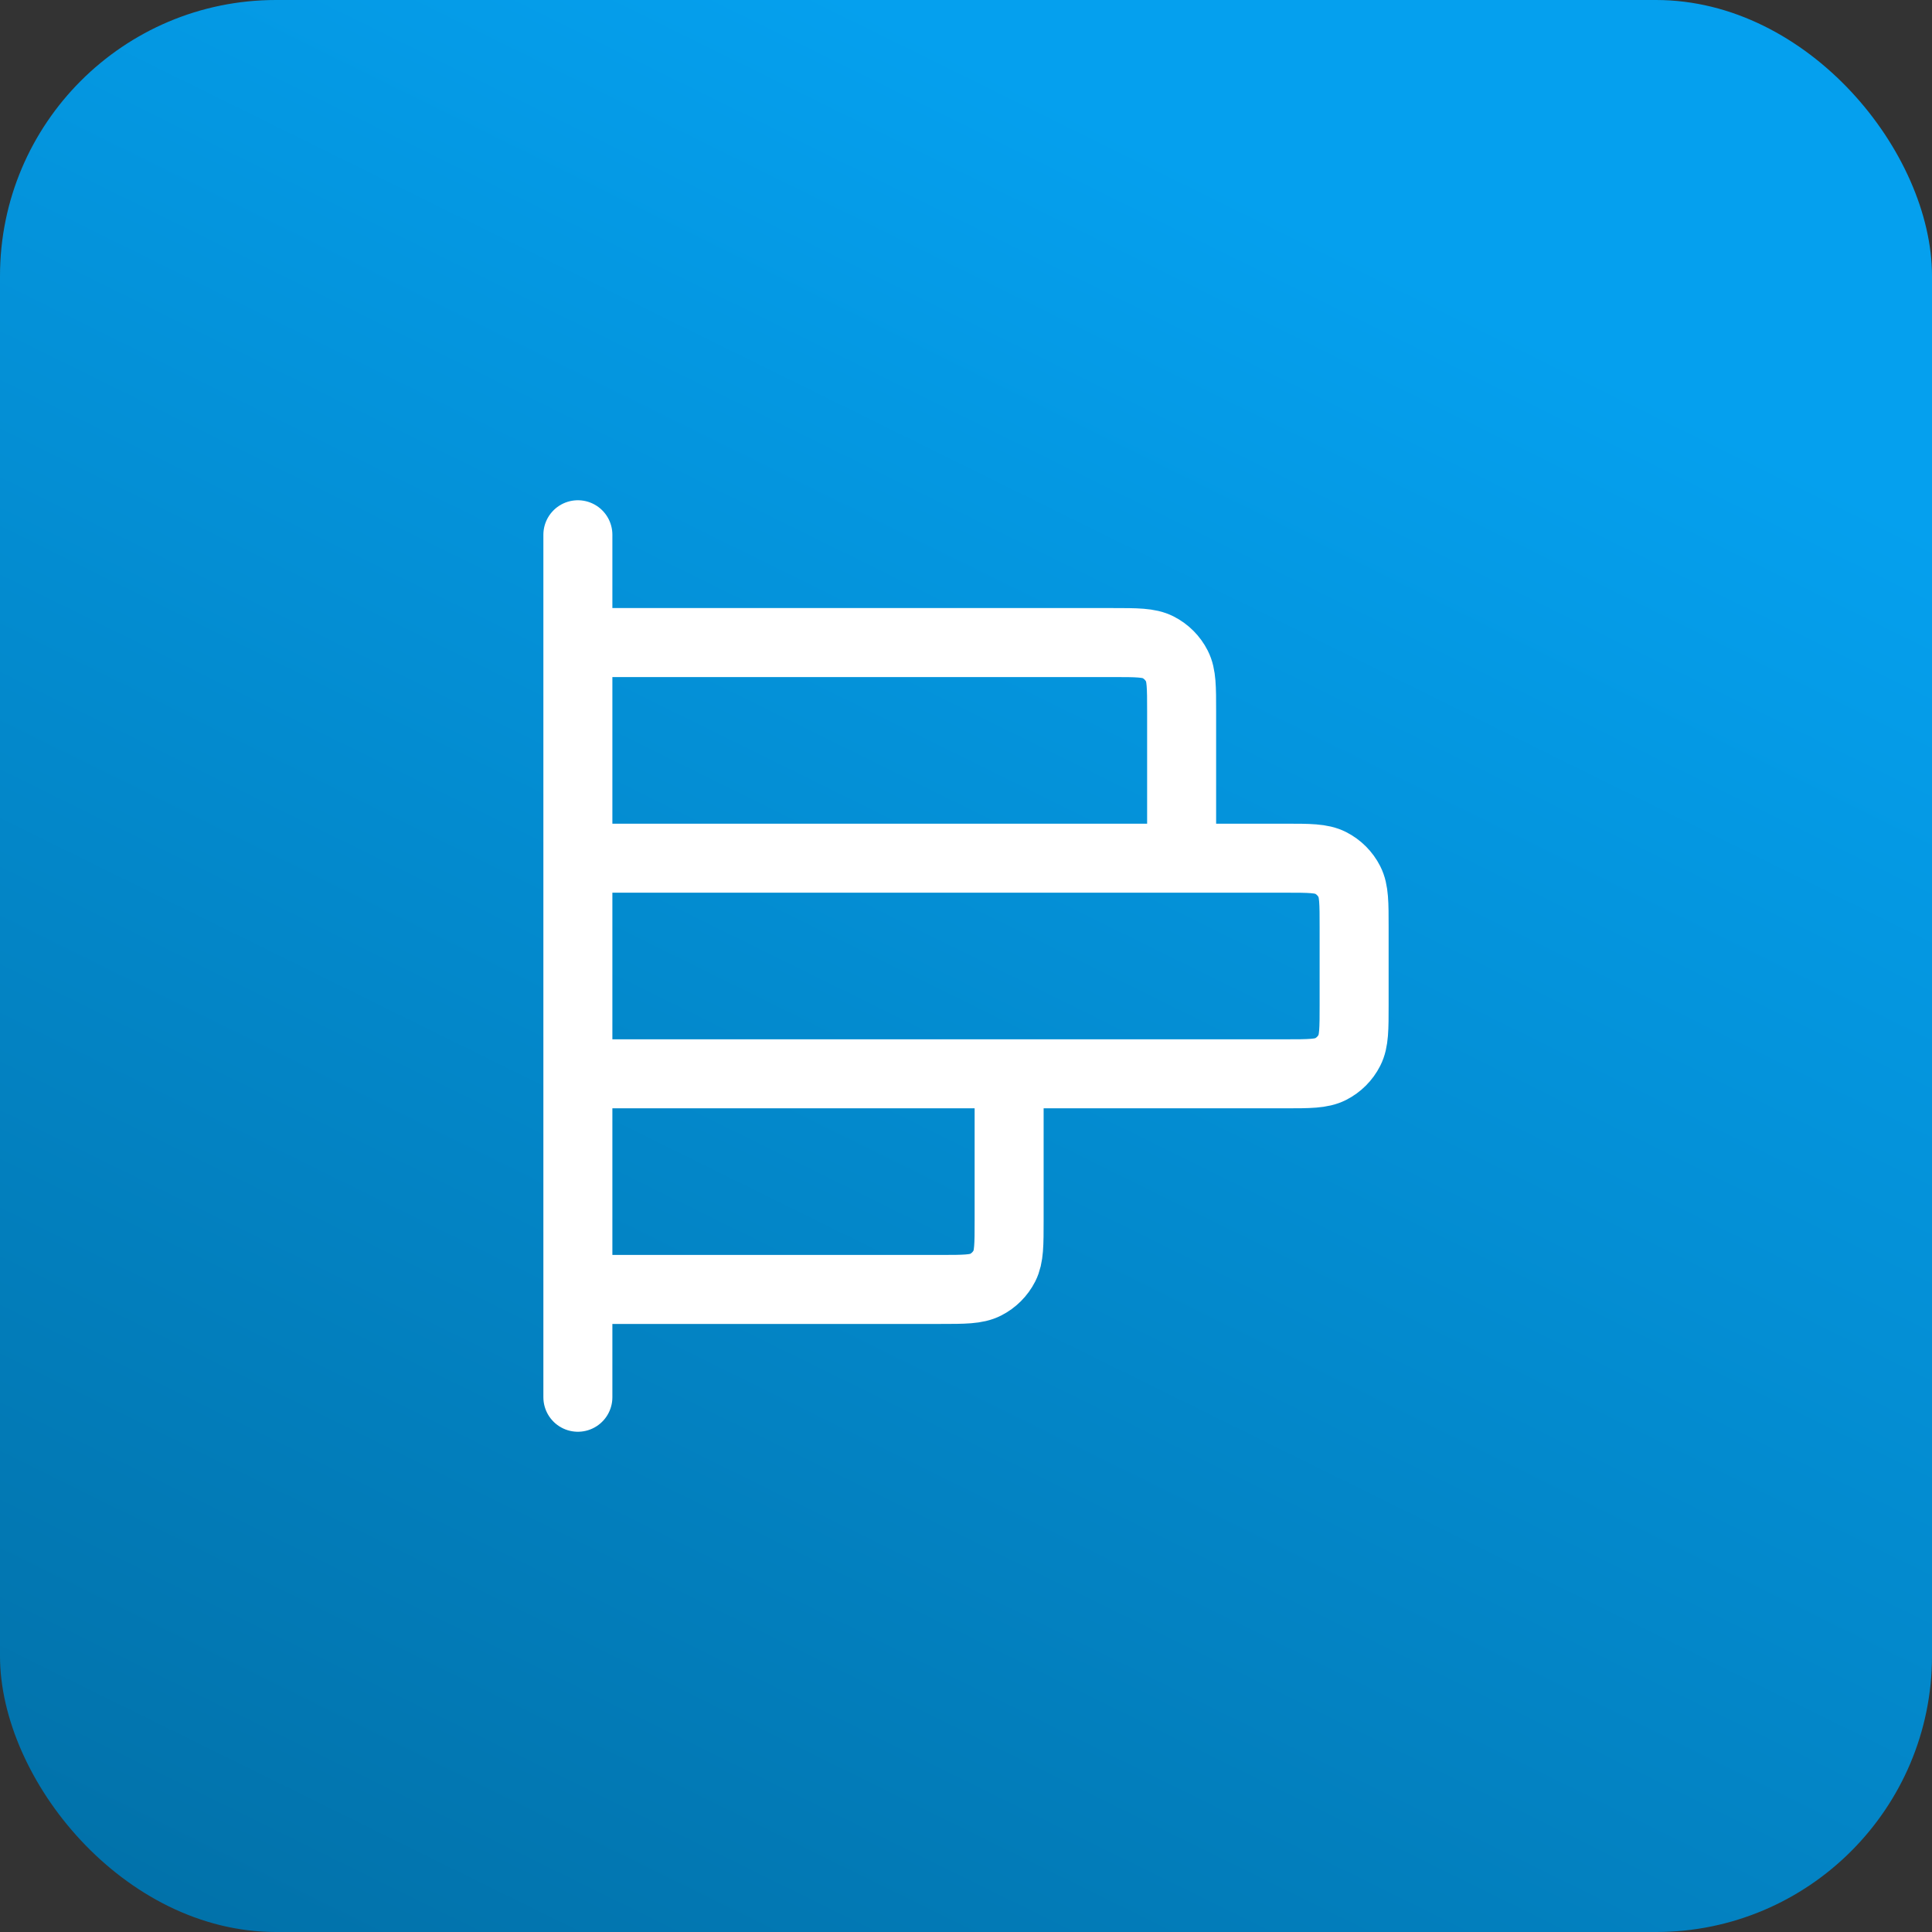
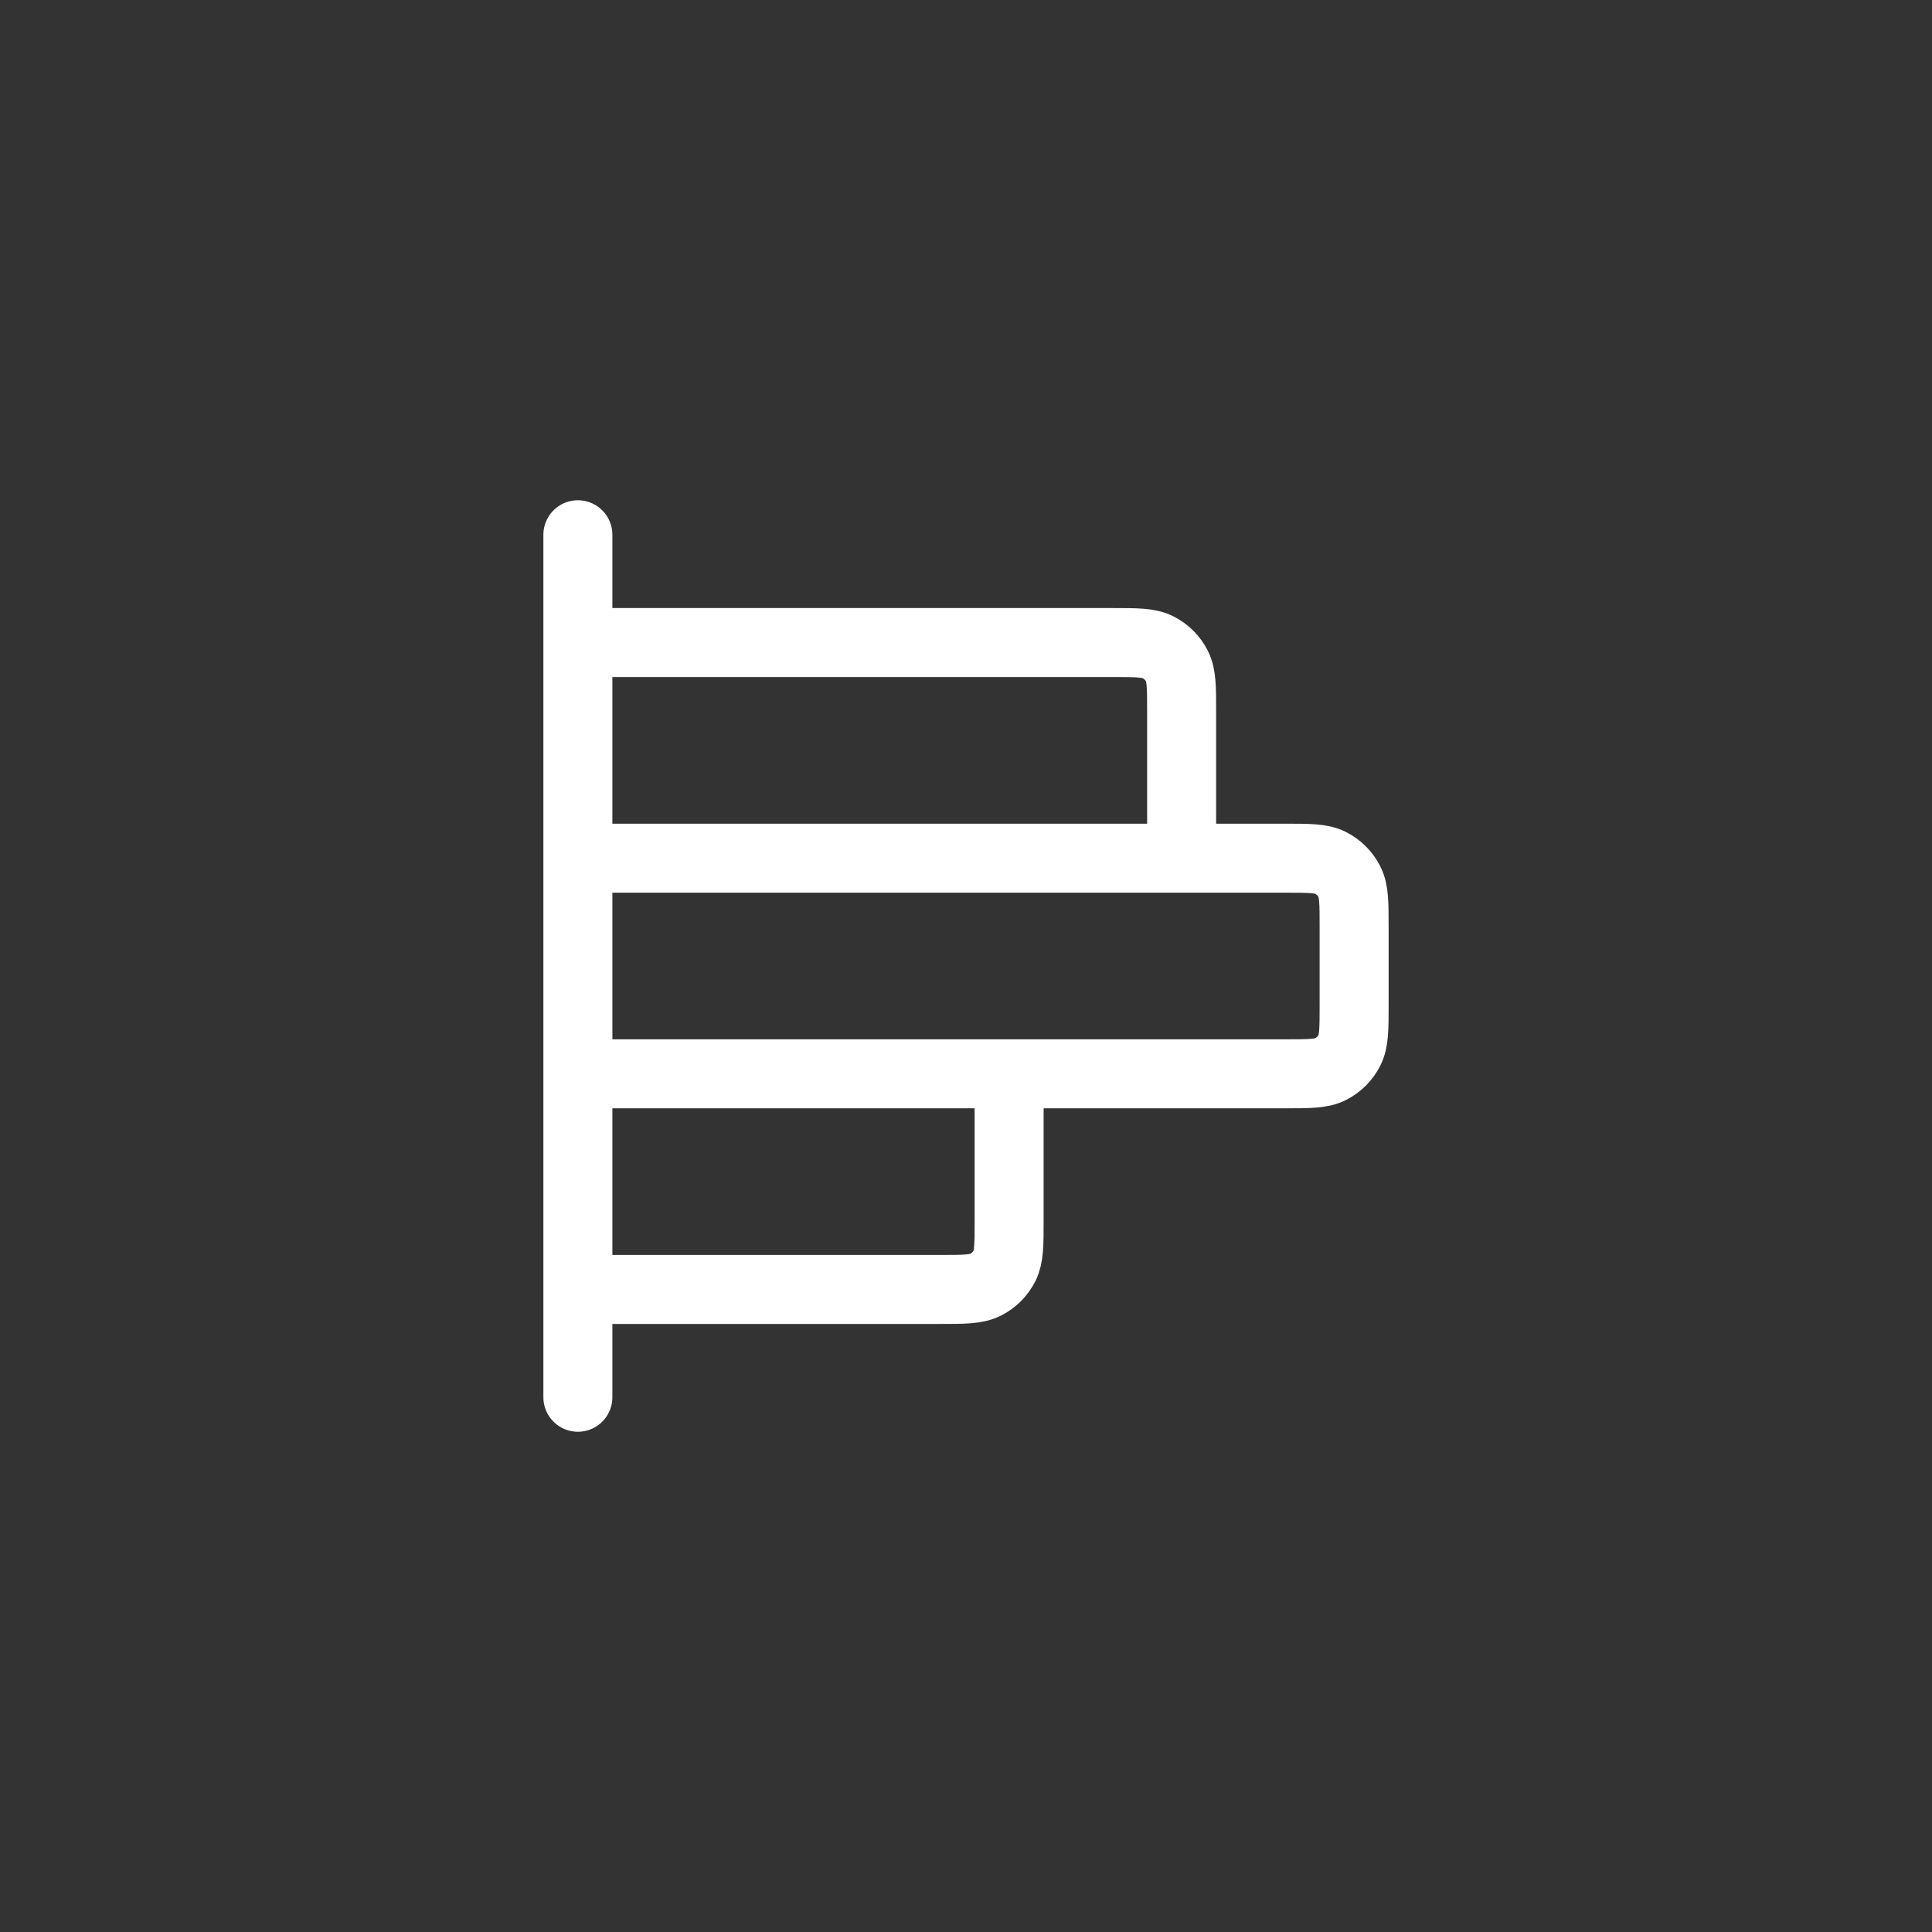
<svg xmlns="http://www.w3.org/2000/svg" width="56" height="56" viewBox="0 0 56 56" fill="none">
  <rect x="0" y="0" width="56" height="56" fill="#333333" stroke="none" />
-   <rect width="56" height="56" rx="8" fill="url(#paint0_linear_8520_113408)" />
  <path d="M34.25 24.875V20.625C34.25 19.925 34.25 19.575 34.114 19.308C33.994 19.072 33.803 18.881 33.568 18.761C33.3 18.625 32.95 18.625 32.25 18.625H16.75M29.25 31.125V35.375C29.25 36.075 29.25 36.425 29.114 36.693C28.994 36.928 28.803 37.119 28.567 37.239C28.3 37.375 27.95 37.375 27.25 37.375H16.75M16.75 15.5L16.75 40.5M16.75 31.125L37.25 31.125C37.95 31.125 38.3 31.125 38.568 30.989C38.803 30.869 38.994 30.678 39.114 30.442C39.25 30.175 39.25 29.825 39.25 29.125V26.875C39.25 26.175 39.25 25.825 39.114 25.558C38.994 25.322 38.803 25.131 38.568 25.011C38.3 24.875 37.95 24.875 37.25 24.875L16.75 24.875L16.75 31.125Z" stroke="white" stroke-width="2" stroke-linecap="round" stroke-linejoin="round" />
  <defs>
    <linearGradient id="paint0_linear_8520_113408" x1="24.9" y1="71.969" x2="53.445" y2="14.075" gradientUnits="userSpaceOnUse">
      <stop stop-color="#016DA3" />
      <stop offset="1" stop-color="#05A0EE" />
    </linearGradient>
  </defs>
</svg>